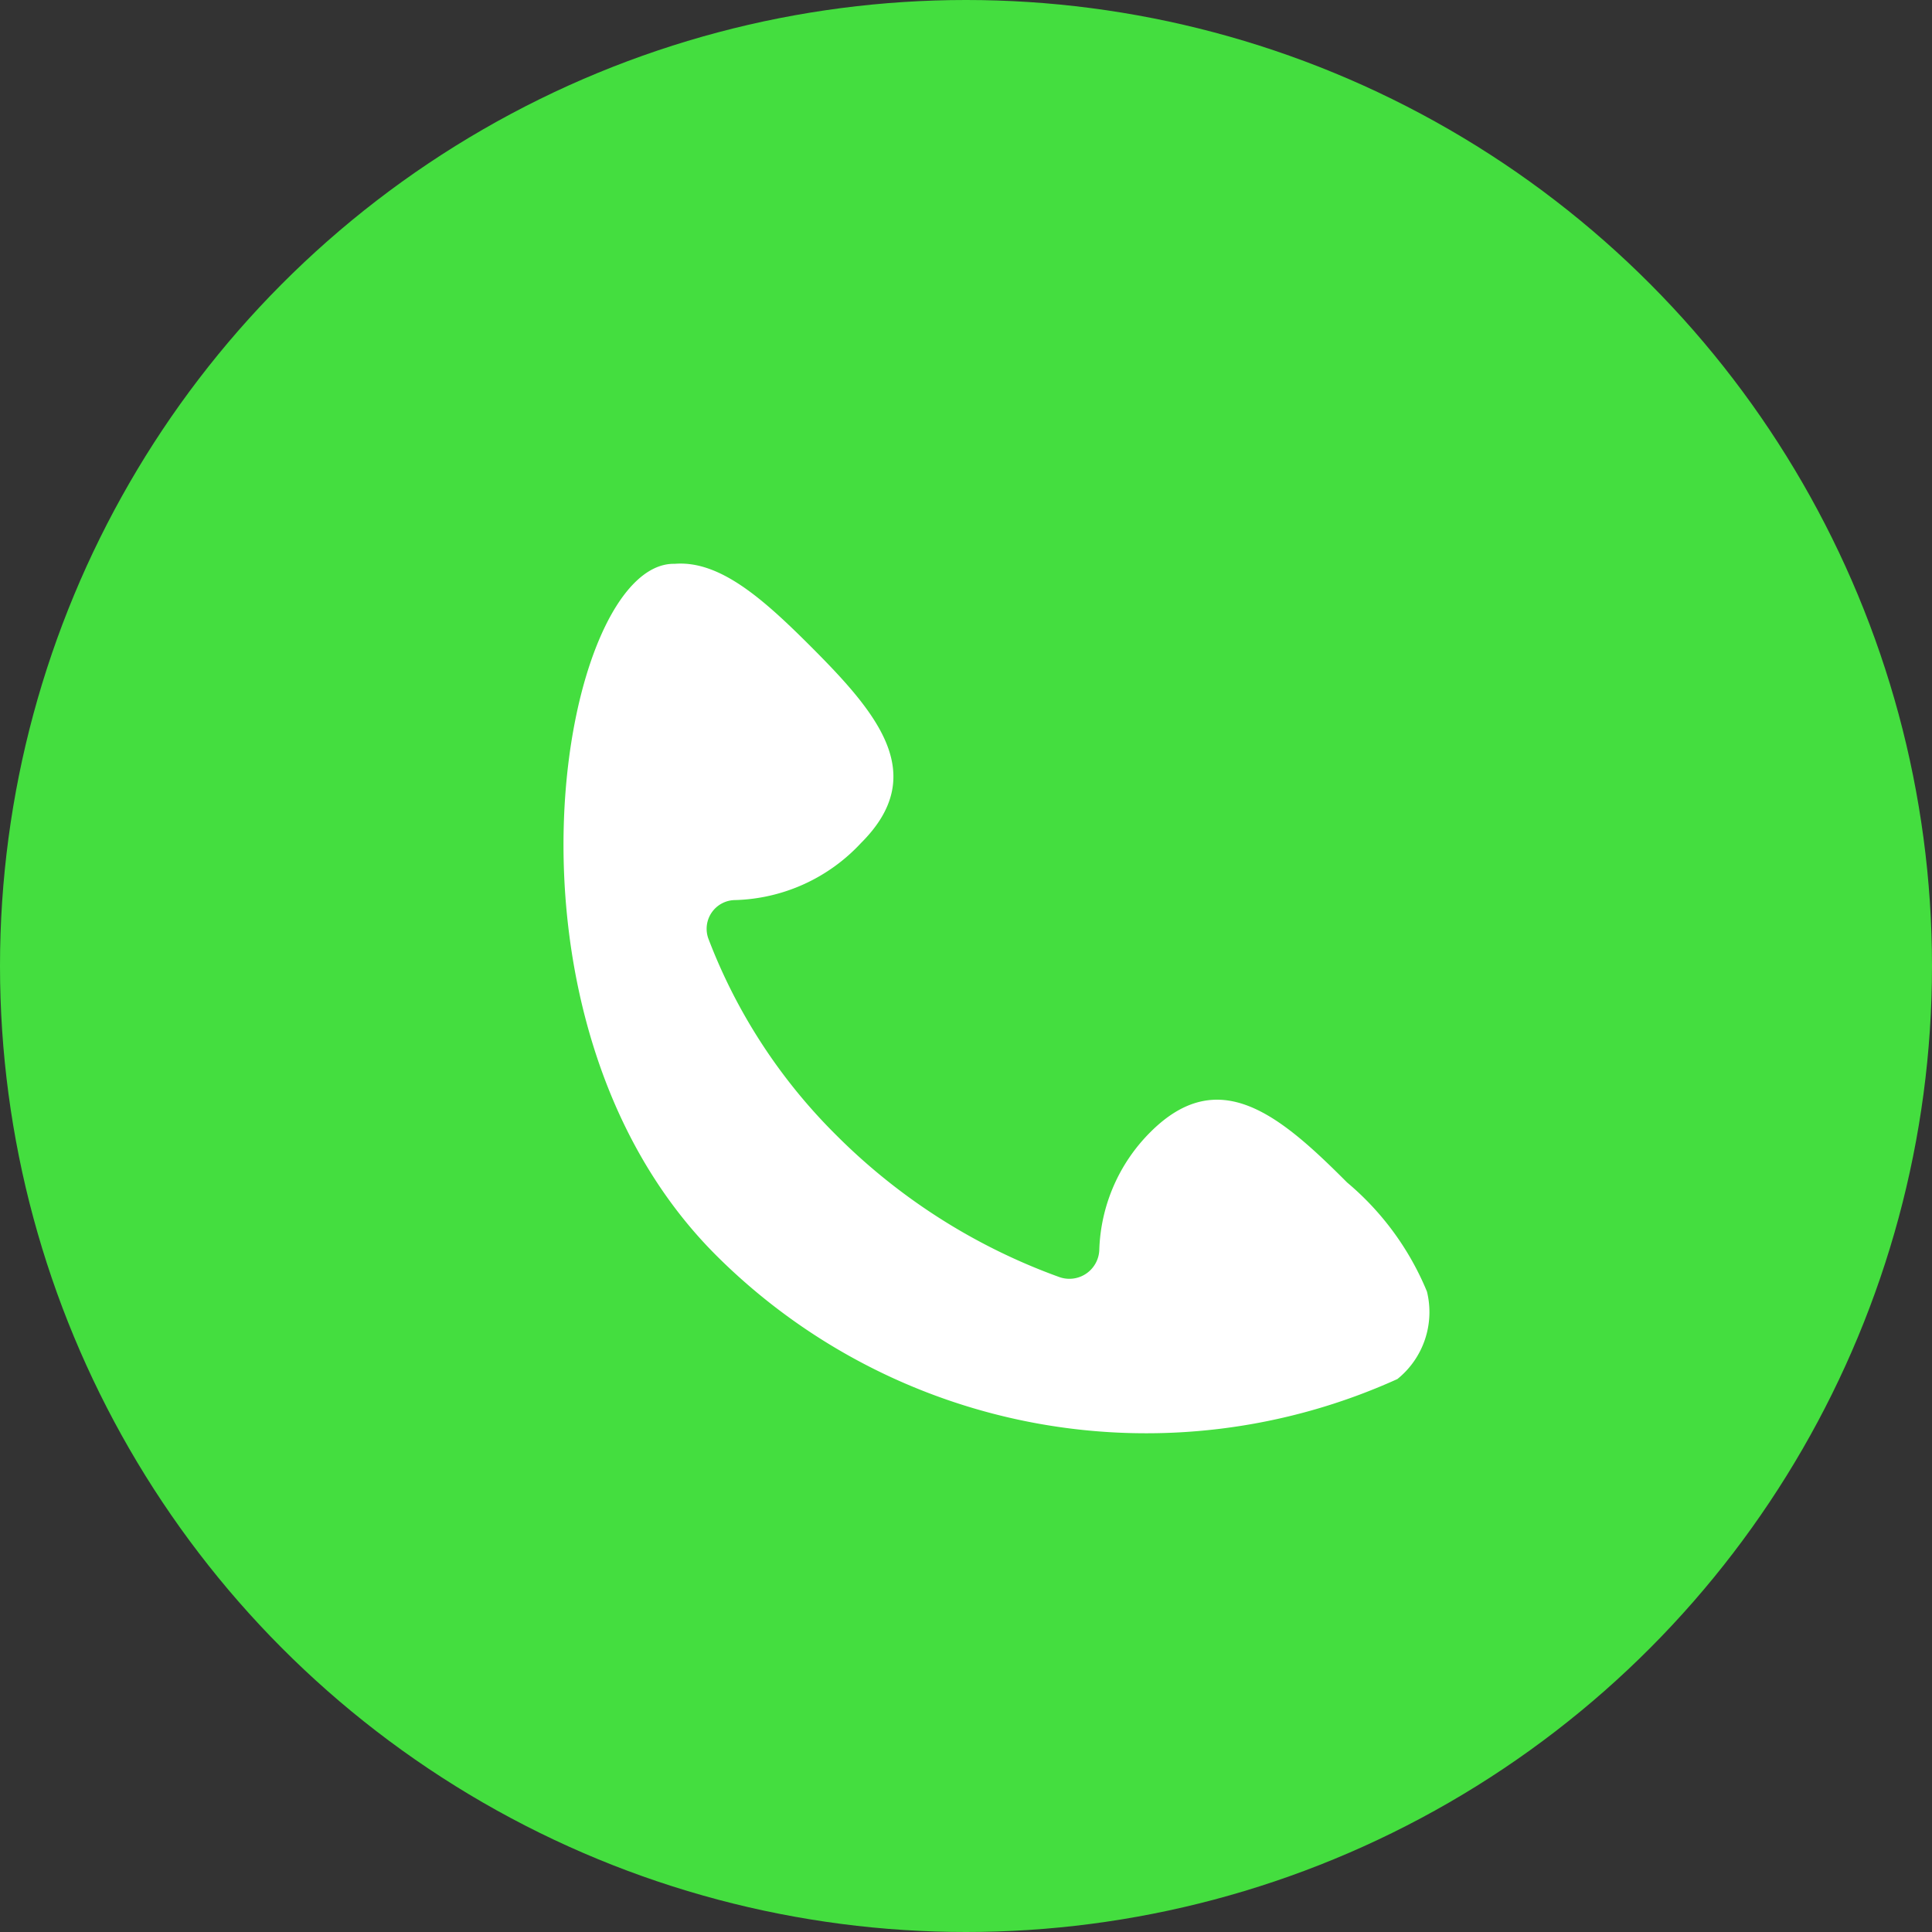
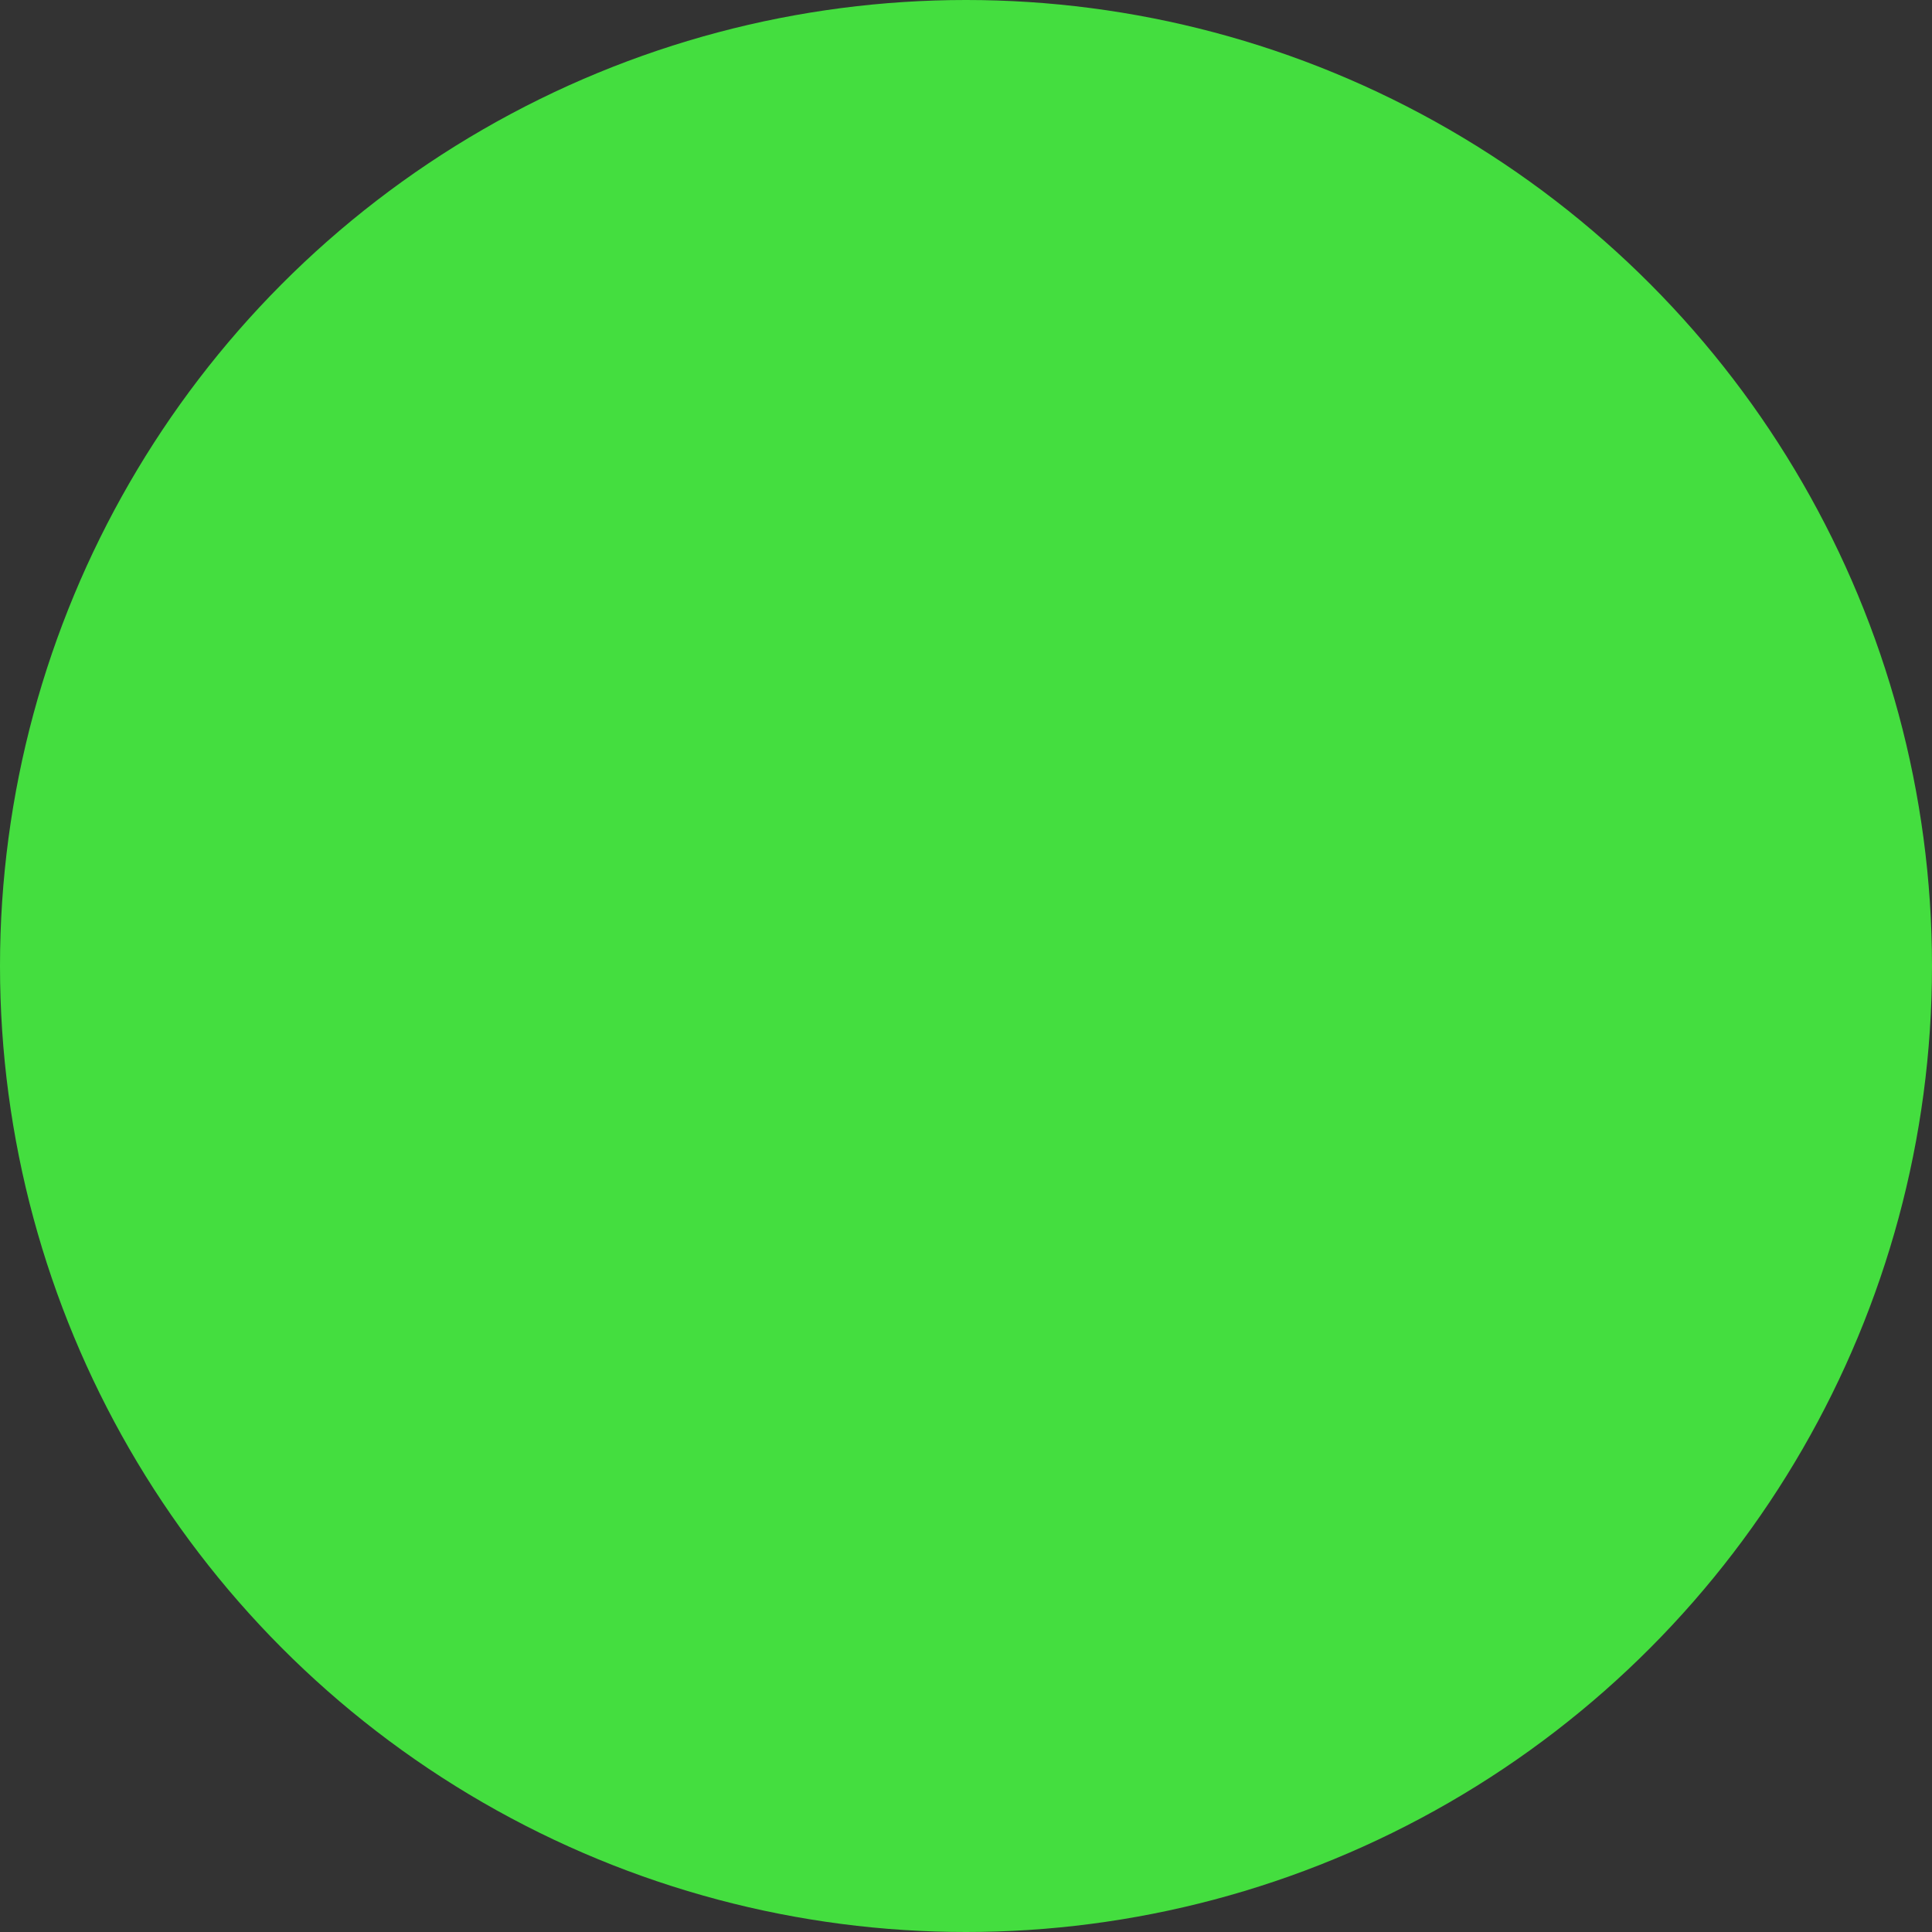
<svg xmlns="http://www.w3.org/2000/svg" width="24" height="24" viewBox="0 0 24 24">
  <rect x="0" y="0" width="24" height="24" fill="#333333" stroke="none" />
  <defs>
    <style>.a{fill:#44de3f;}.b{fill:#fff;}</style>
  </defs>
  <g transform="translate(-795 -44)">
    <circle class="a" cx="12" cy="12" r="12" transform="translate(795 44)" />
-     <path class="b" d="M282.012,767.529a7.562,7.562,0,0,1-8.464-1.538c-2.949-2.949-1.918-8.622-.513-8.589.559-.045,1.1.437,1.688,1.025.848.848,1.473,1.6.625,2.444a2.215,2.215,0,0,1-1.561.708.357.357,0,0,0-.331.488,6.891,6.891,0,0,0,1.584,2.431,7.527,7.527,0,0,0,2.769,1.763.372.372,0,0,0,.5-.344,2.162,2.162,0,0,1,.634-1.455c.848-.848,1.6-.222,2.444.625a3.521,3.521,0,0,1,.992,1.355A1.068,1.068,0,0,1,282.012,767.529Z" transform="translate(530.347 -706.398)" />
  </g>
</svg>